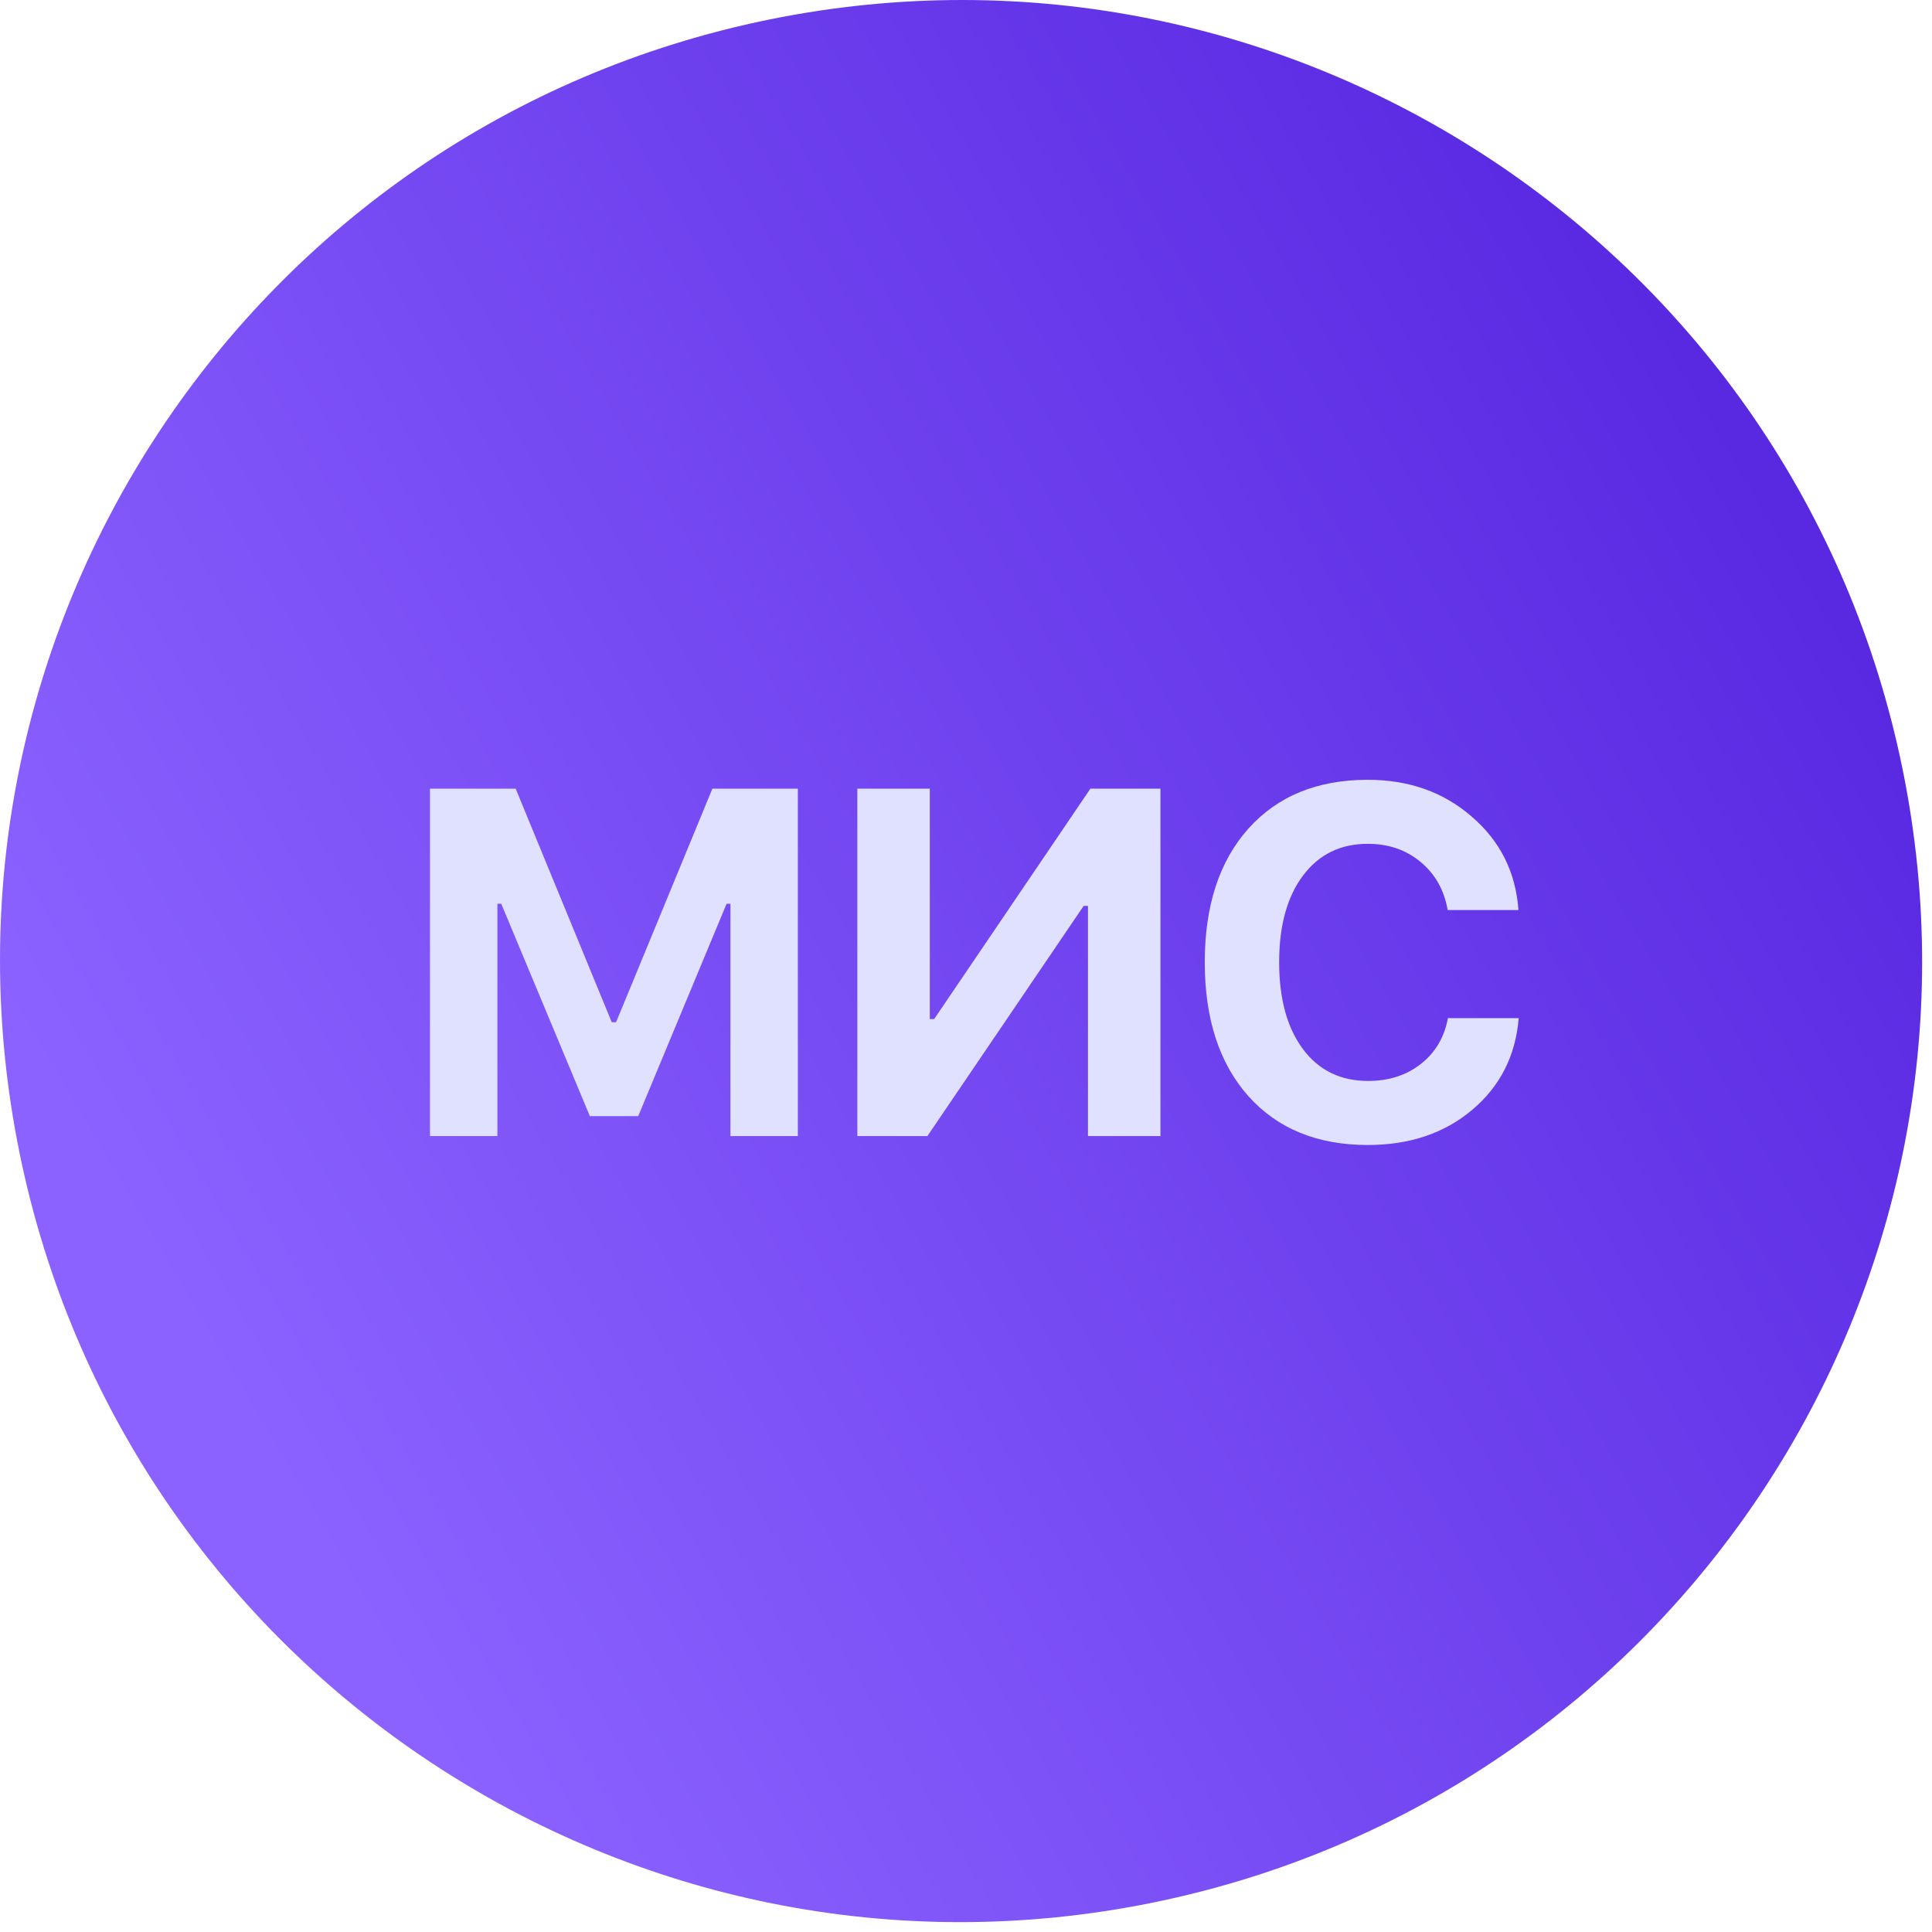
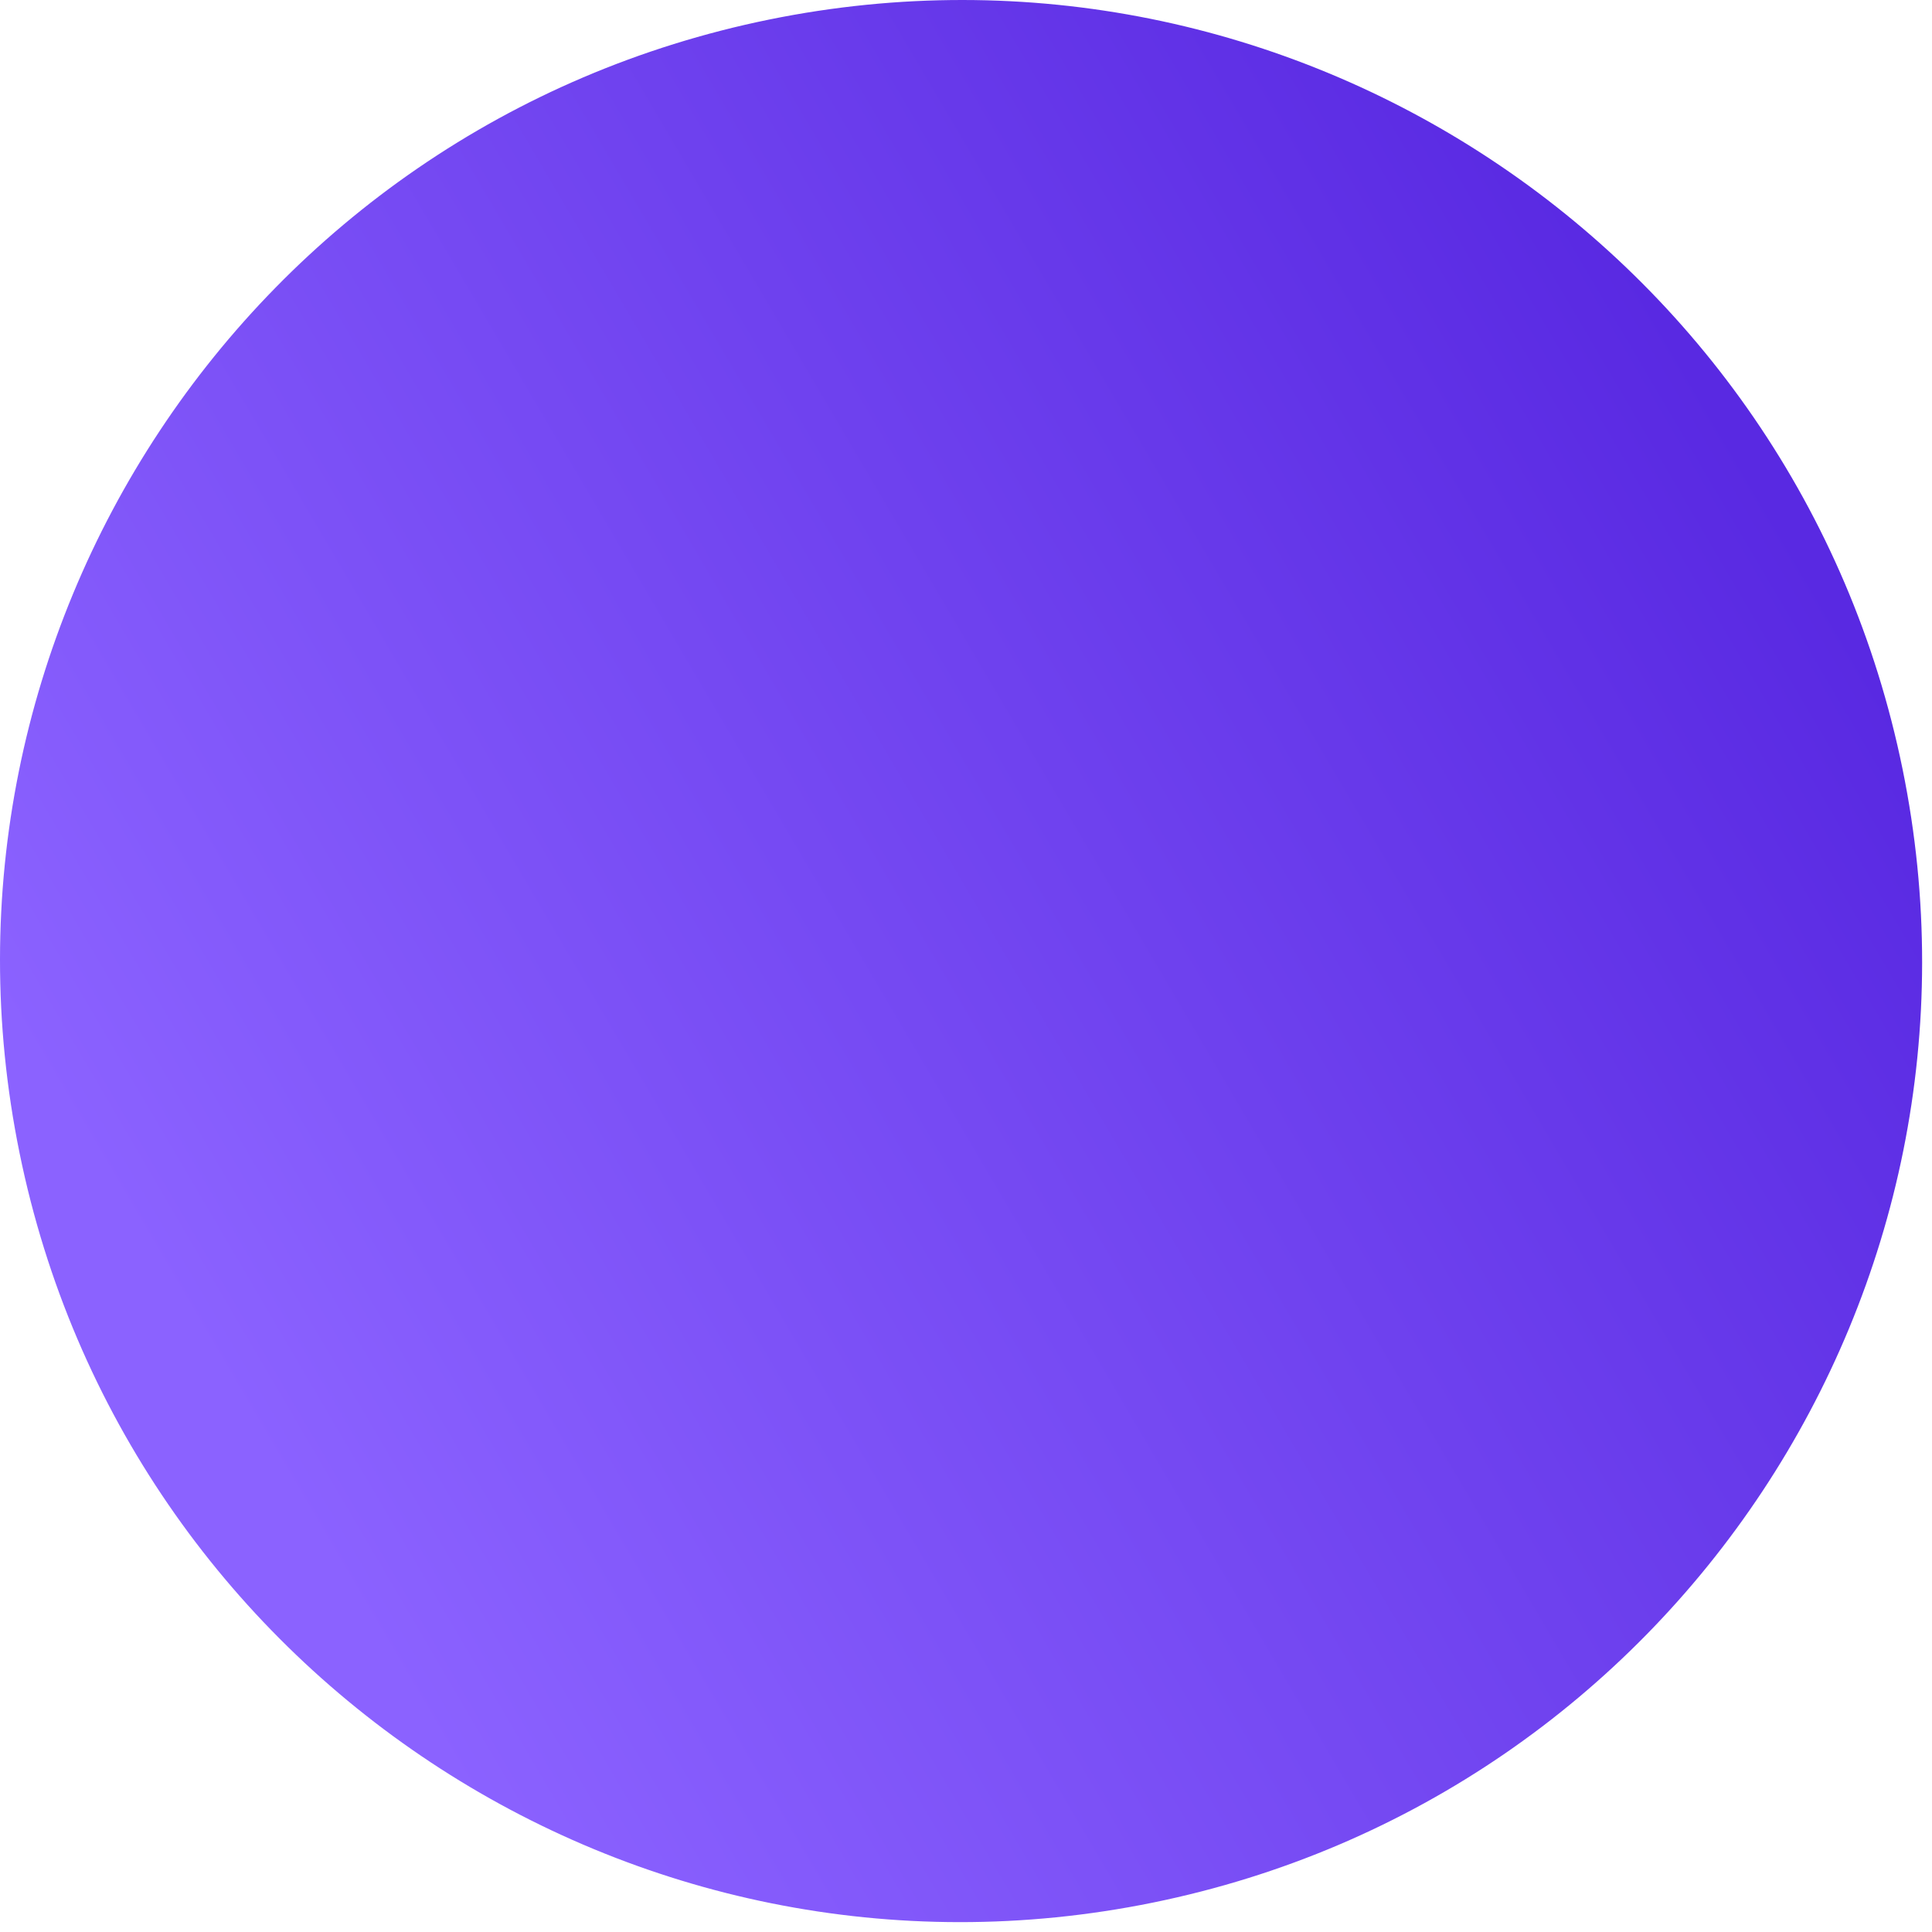
<svg xmlns="http://www.w3.org/2000/svg" width="192" height="192" viewBox="0 0 192 192" fill="none">
  <path d="M1.944 114.587C-8.592 62.912 24.758 12.48 76.433 1.944C128.108 -8.592 178.539 24.758 189.075 76.433C199.611 128.108 166.261 178.54 114.586 189.076C62.911 199.612 12.48 166.262 1.944 114.587Z" fill="url(#paint0_linear_30_131)" />
-   <path d="M79.289 112.903H72.59V89.816H72.207L63.427 110.918H58.618L49.813 89.816H49.431V112.903H42.731V78.379H51.249L60.795 101.587H61.226L70.796 78.379H79.289V112.903ZM108.122 112.903V90.031H107.691L92.164 112.903H85.201V78.379H92.403V101.276H92.834L108.361 78.379H115.323V112.903H108.122ZM135.926 113.789C130.917 113.789 126.962 112.17 124.059 108.932C121.172 105.678 119.728 101.244 119.728 95.629C119.728 90.015 121.172 85.589 124.059 82.351C126.962 79.113 130.917 77.494 135.926 77.494C140.009 77.494 143.454 78.714 146.261 81.155C149.084 83.579 150.632 86.673 150.903 90.438H143.869C143.518 88.444 142.617 86.849 141.165 85.653C139.73 84.456 137.983 83.858 135.926 83.858C133.214 83.858 131.069 84.911 129.49 87.016C127.911 89.122 127.121 91.993 127.121 95.629C127.121 99.266 127.911 102.145 129.49 104.266C131.069 106.372 133.222 107.424 135.95 107.424C138.023 107.424 139.778 106.858 141.213 105.726C142.649 104.593 143.542 103.078 143.893 101.18H150.927C150.624 104.912 149.084 107.951 146.309 110.295C143.55 112.624 140.089 113.789 135.926 113.789Z" fill="#DFE1FF" />
  <defs>
    <linearGradient id="paint0_linear_30_131" x1="145.432" y1="-3.103" x2="-7.858" y2="86.961" gradientUnits="userSpaceOnUse">
      <stop stop-color="#5929E2" />
      <stop offset="1" stop-color="#8B62FF" />
    </linearGradient>
  </defs>
</svg>